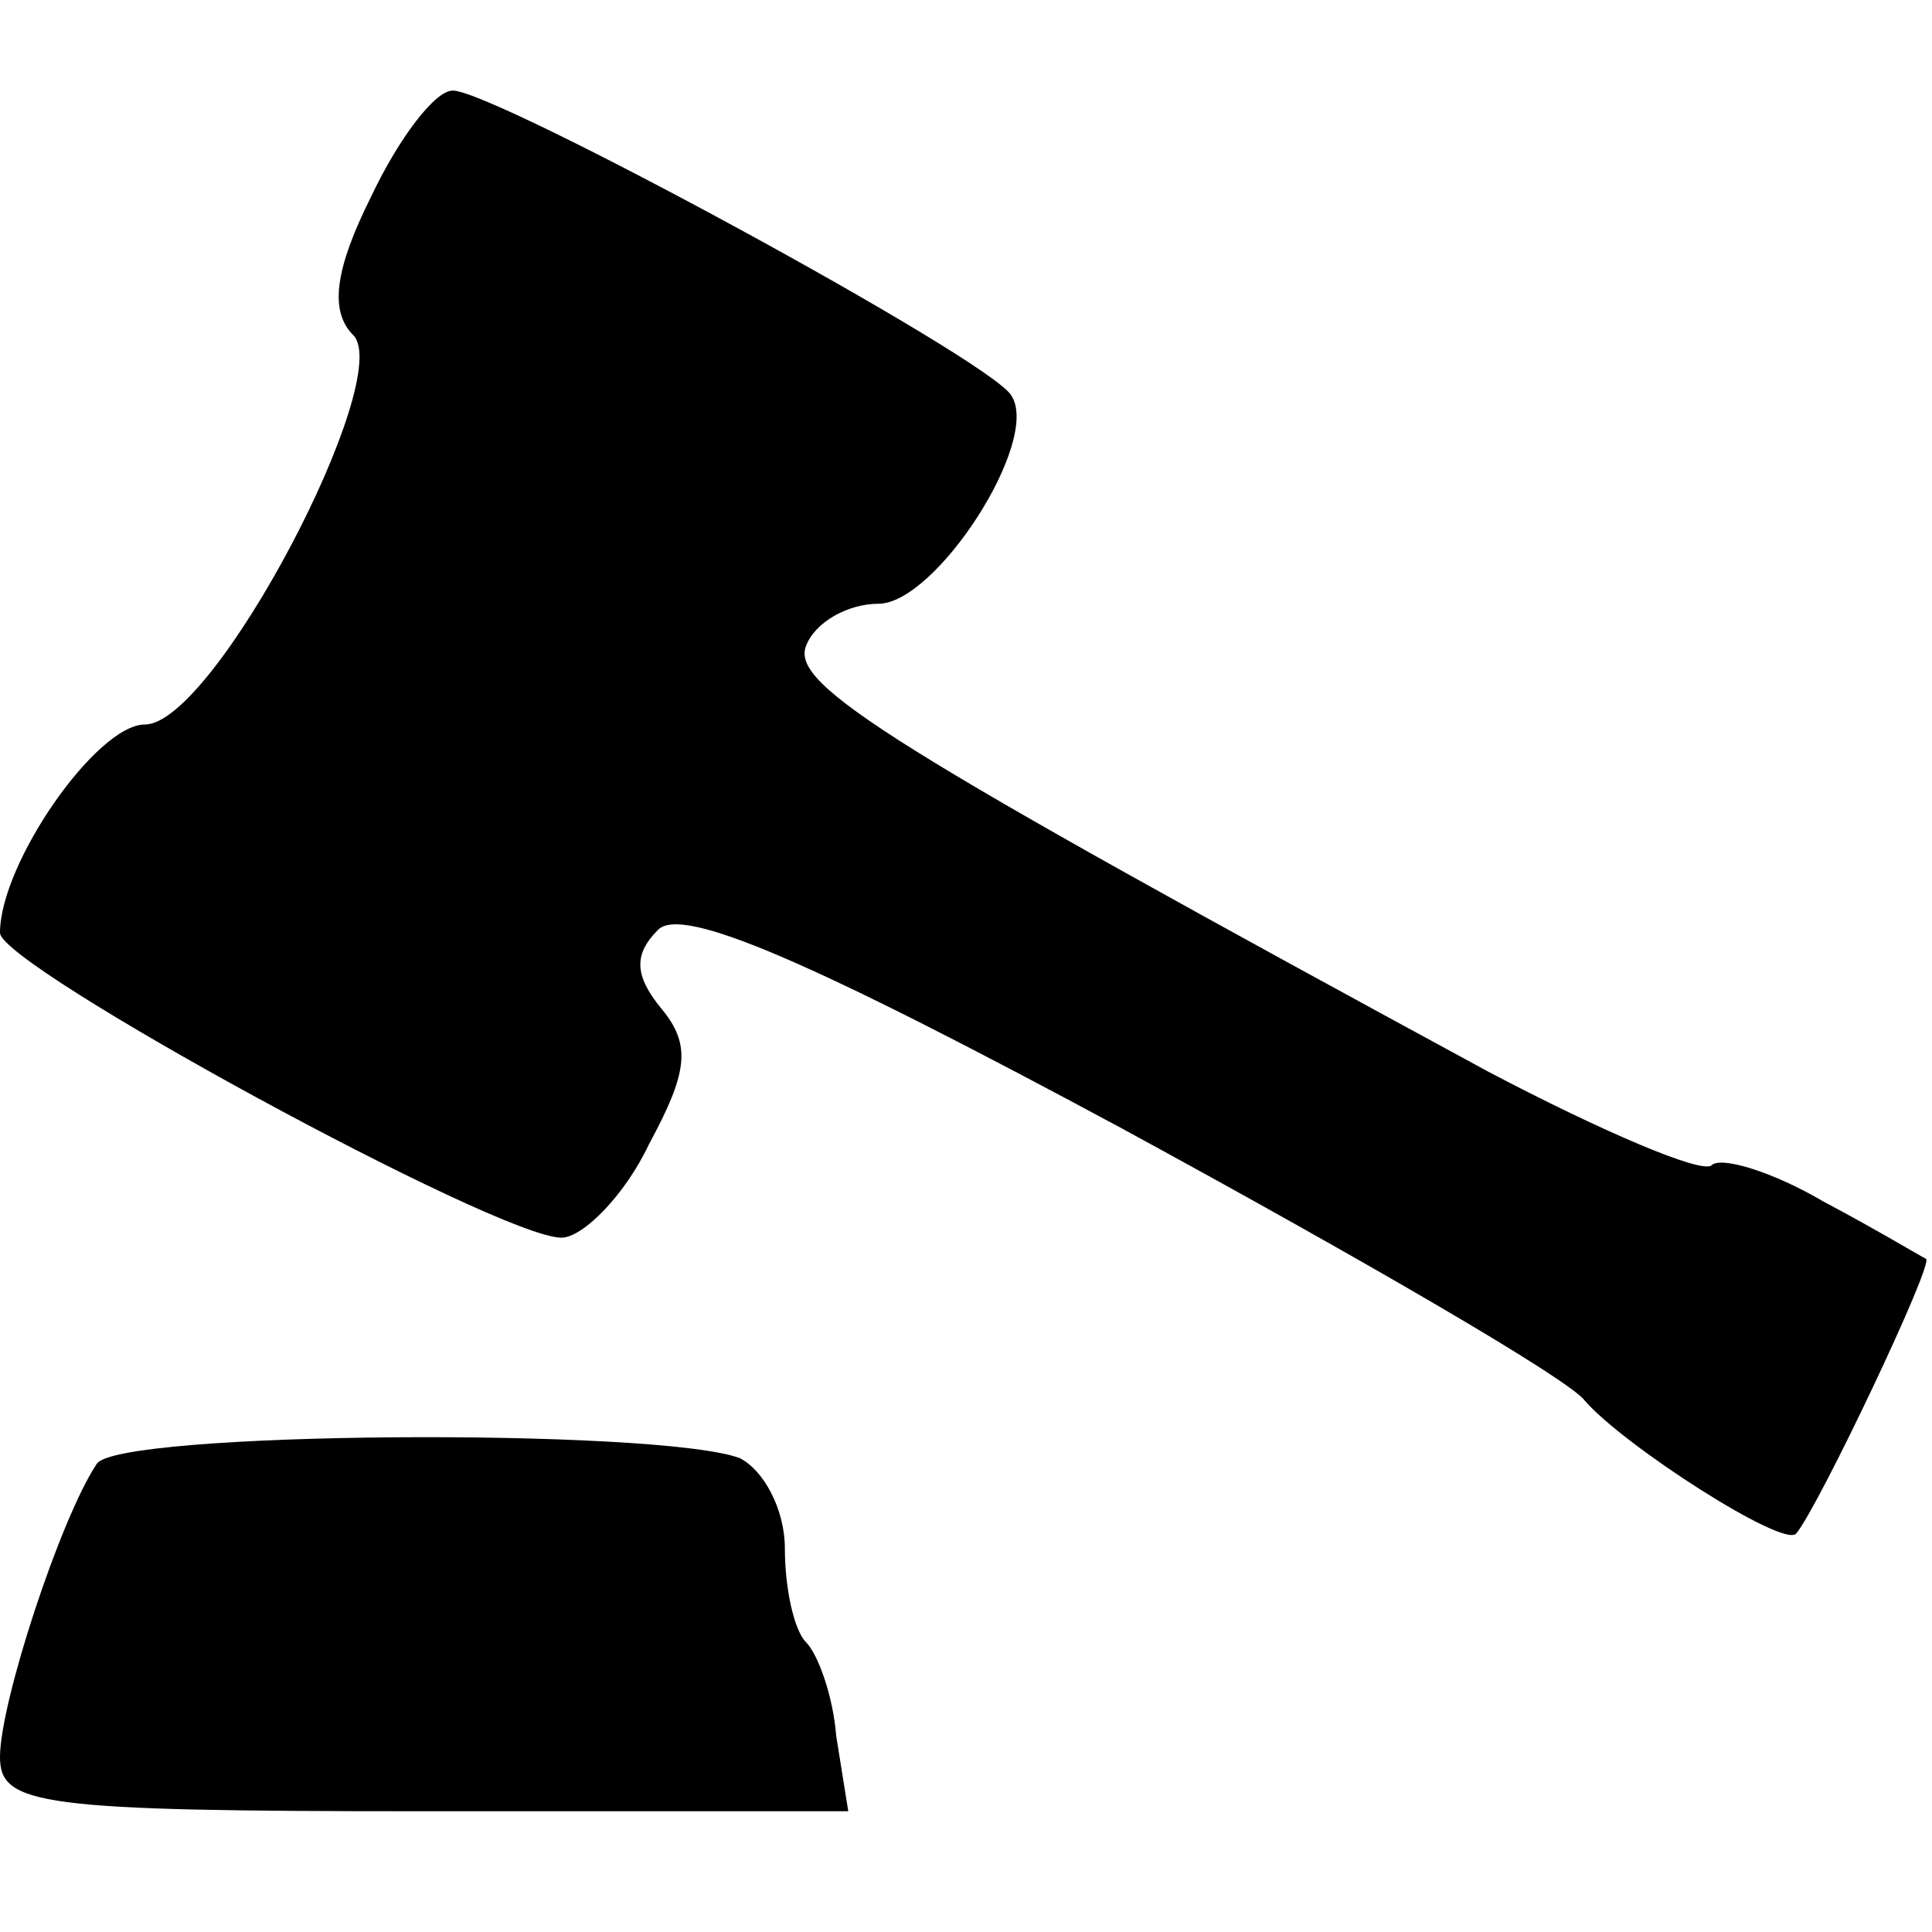
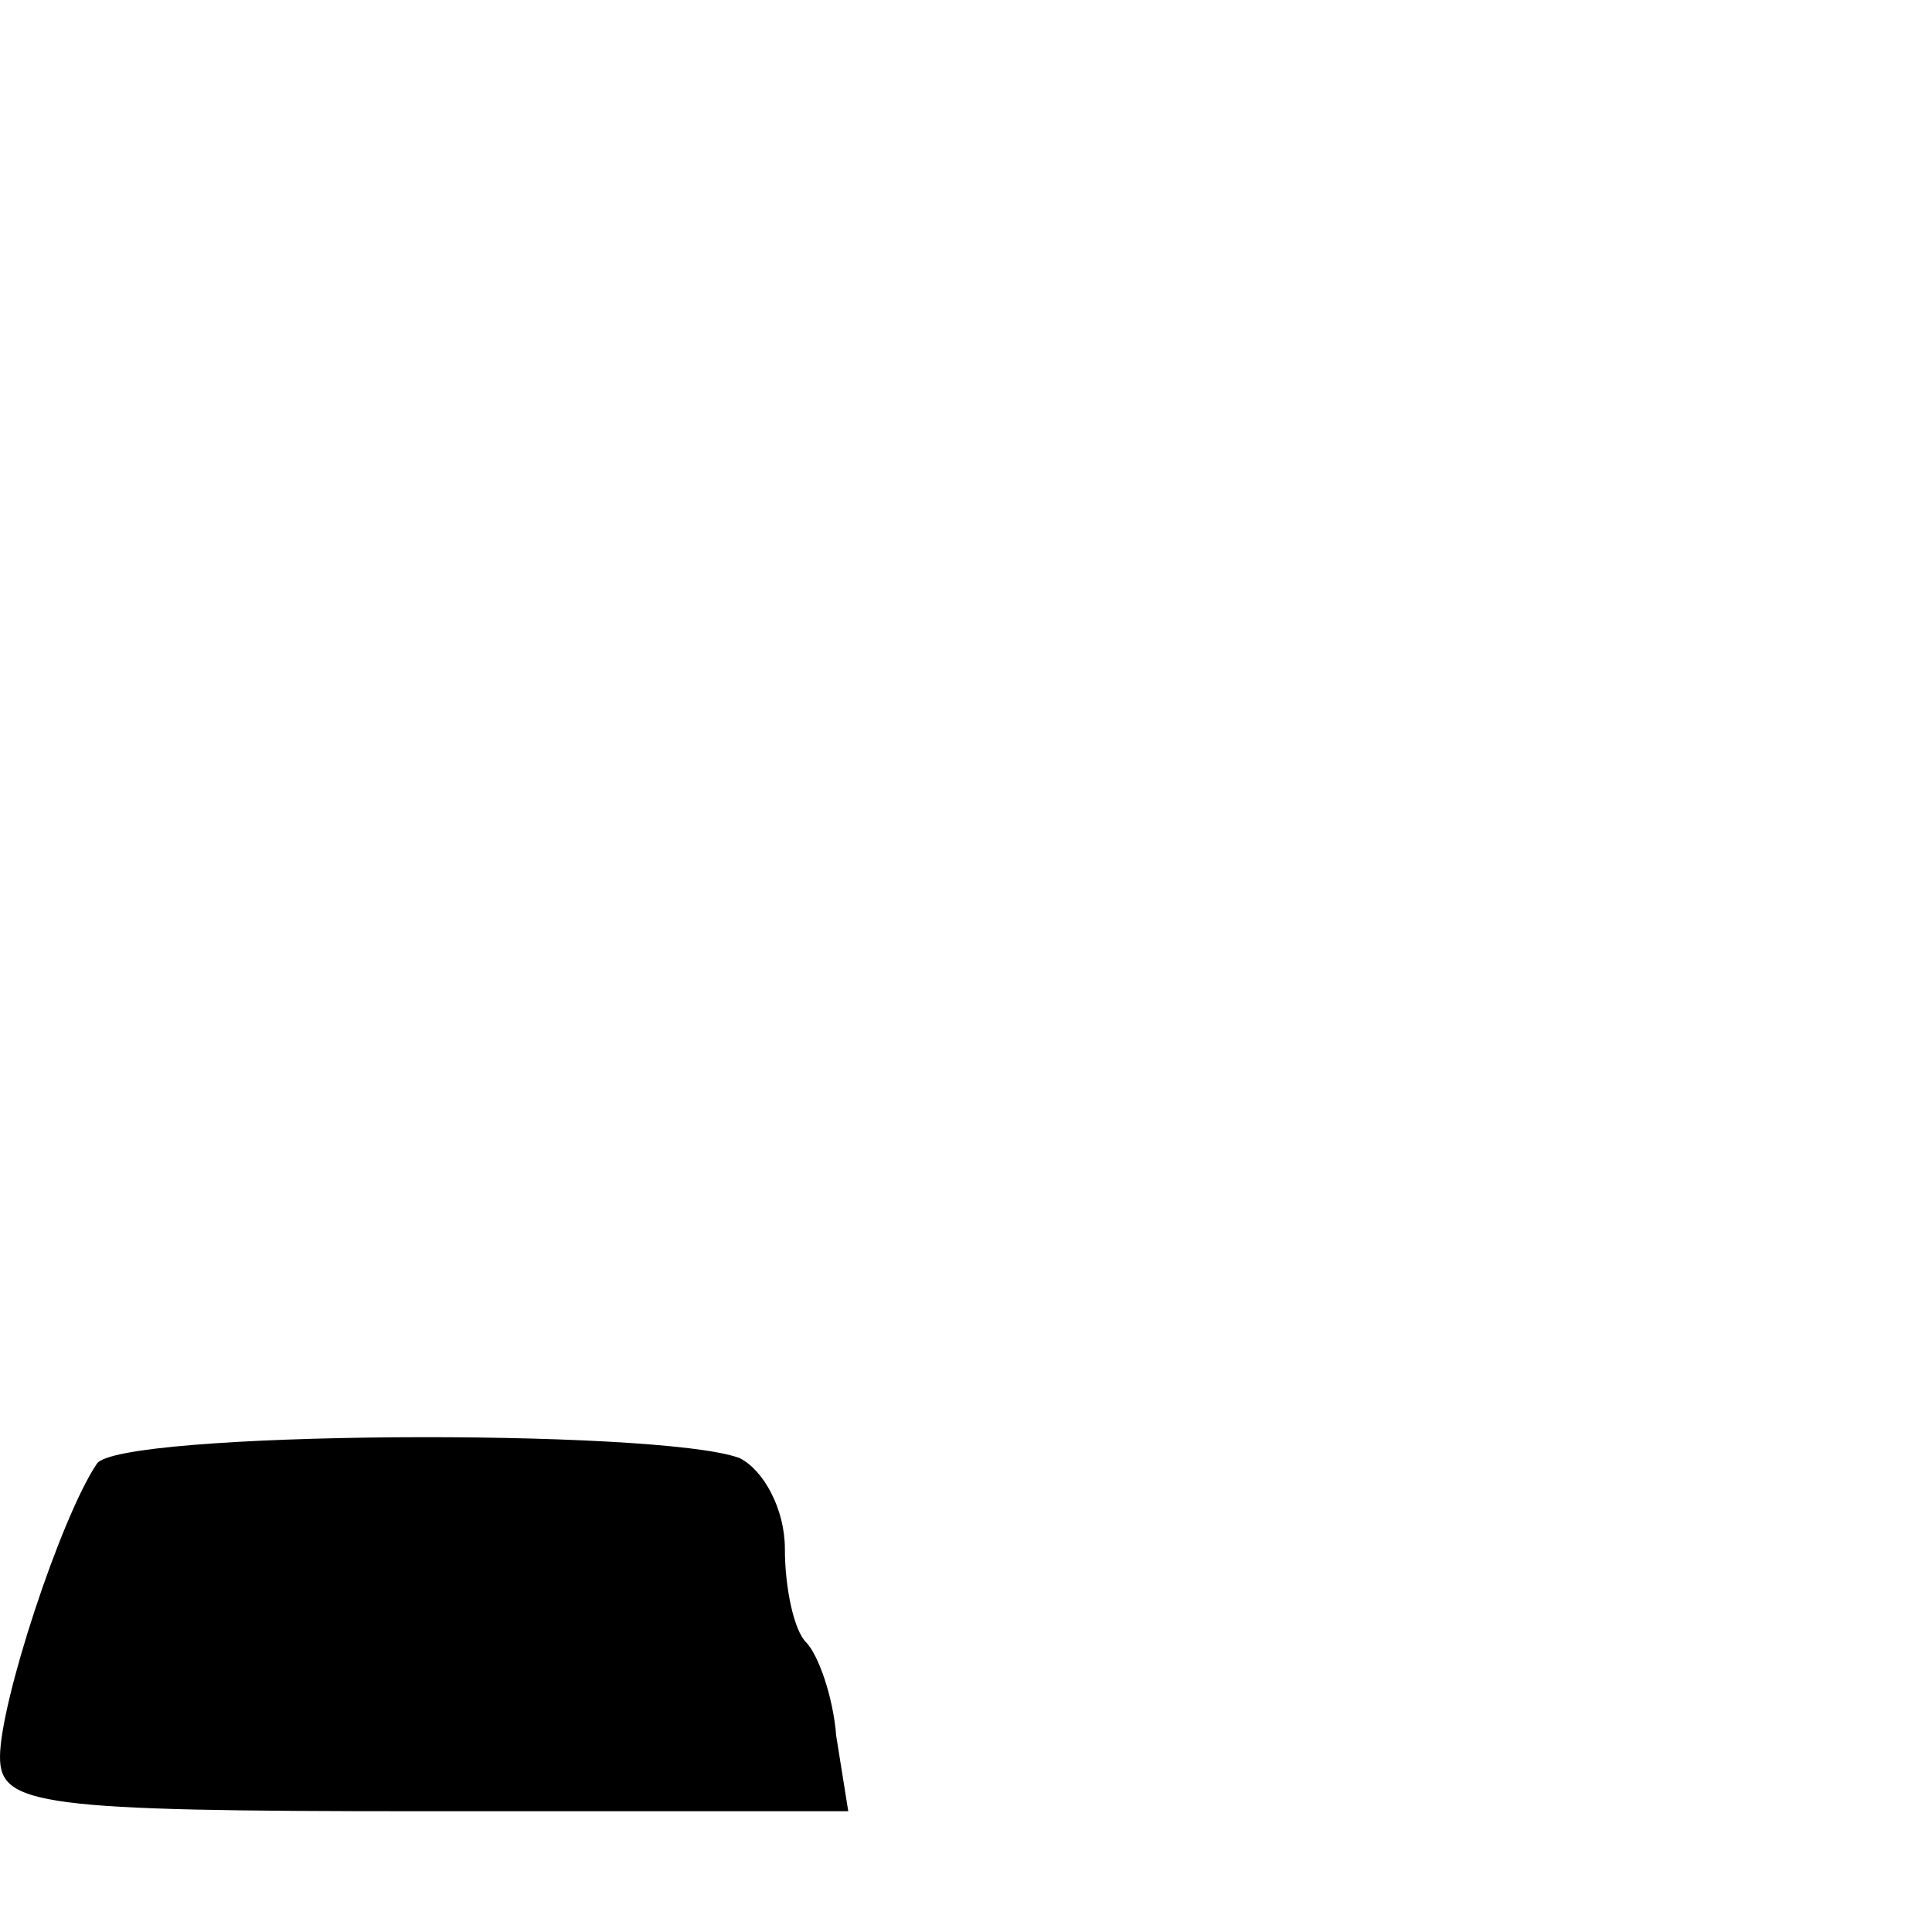
<svg xmlns="http://www.w3.org/2000/svg" version="1.0" width="64pt" height="64pt" viewBox="0 0 64 64" preserveAspectRatio="xMidYMid meet">
  <g transform="translate(0,64) scale(0.1,-0.1)" fill="#000000" stroke="none">
-     <path d="M123 575 c-12 -24 -14 -38 -6 -46 14 -14 -46 -129 -69 -129 -16 0 -48 -46 -48 -69 0 -11 165 -101 186 -101 7 0 21 14 29 31 13 24 14 33 4 45 -9 11 -9 18 -1 26 8 8 50 -10 154 -66 79 -43 148 -83 153 -90 13 -15 66 -49 70 -44 7 8 46 90 43 91 -2 1 -17 10 -34 19 -17 10 -34 15 -37 12 -3 -3 -36 11 -74 31 -199 108 -231 128 -226 141 3 8 14 14 24 14 19 0 54 54 44 69 -7 12 -171 101 -185 101 -6 0 -18 -16 -27 -35z" />
    <path d="M32 155 c-12 -18 -32 -79 -32 -97 0 -16 13 -18 140 -18 l141 0 -4 25 c-1 13 -6 27 -10 31 -4 4 -7 18 -7 31 0 13 -7 26 -15 30 -27 10 -207 9 -213 -2z" />
  </g>
</svg>